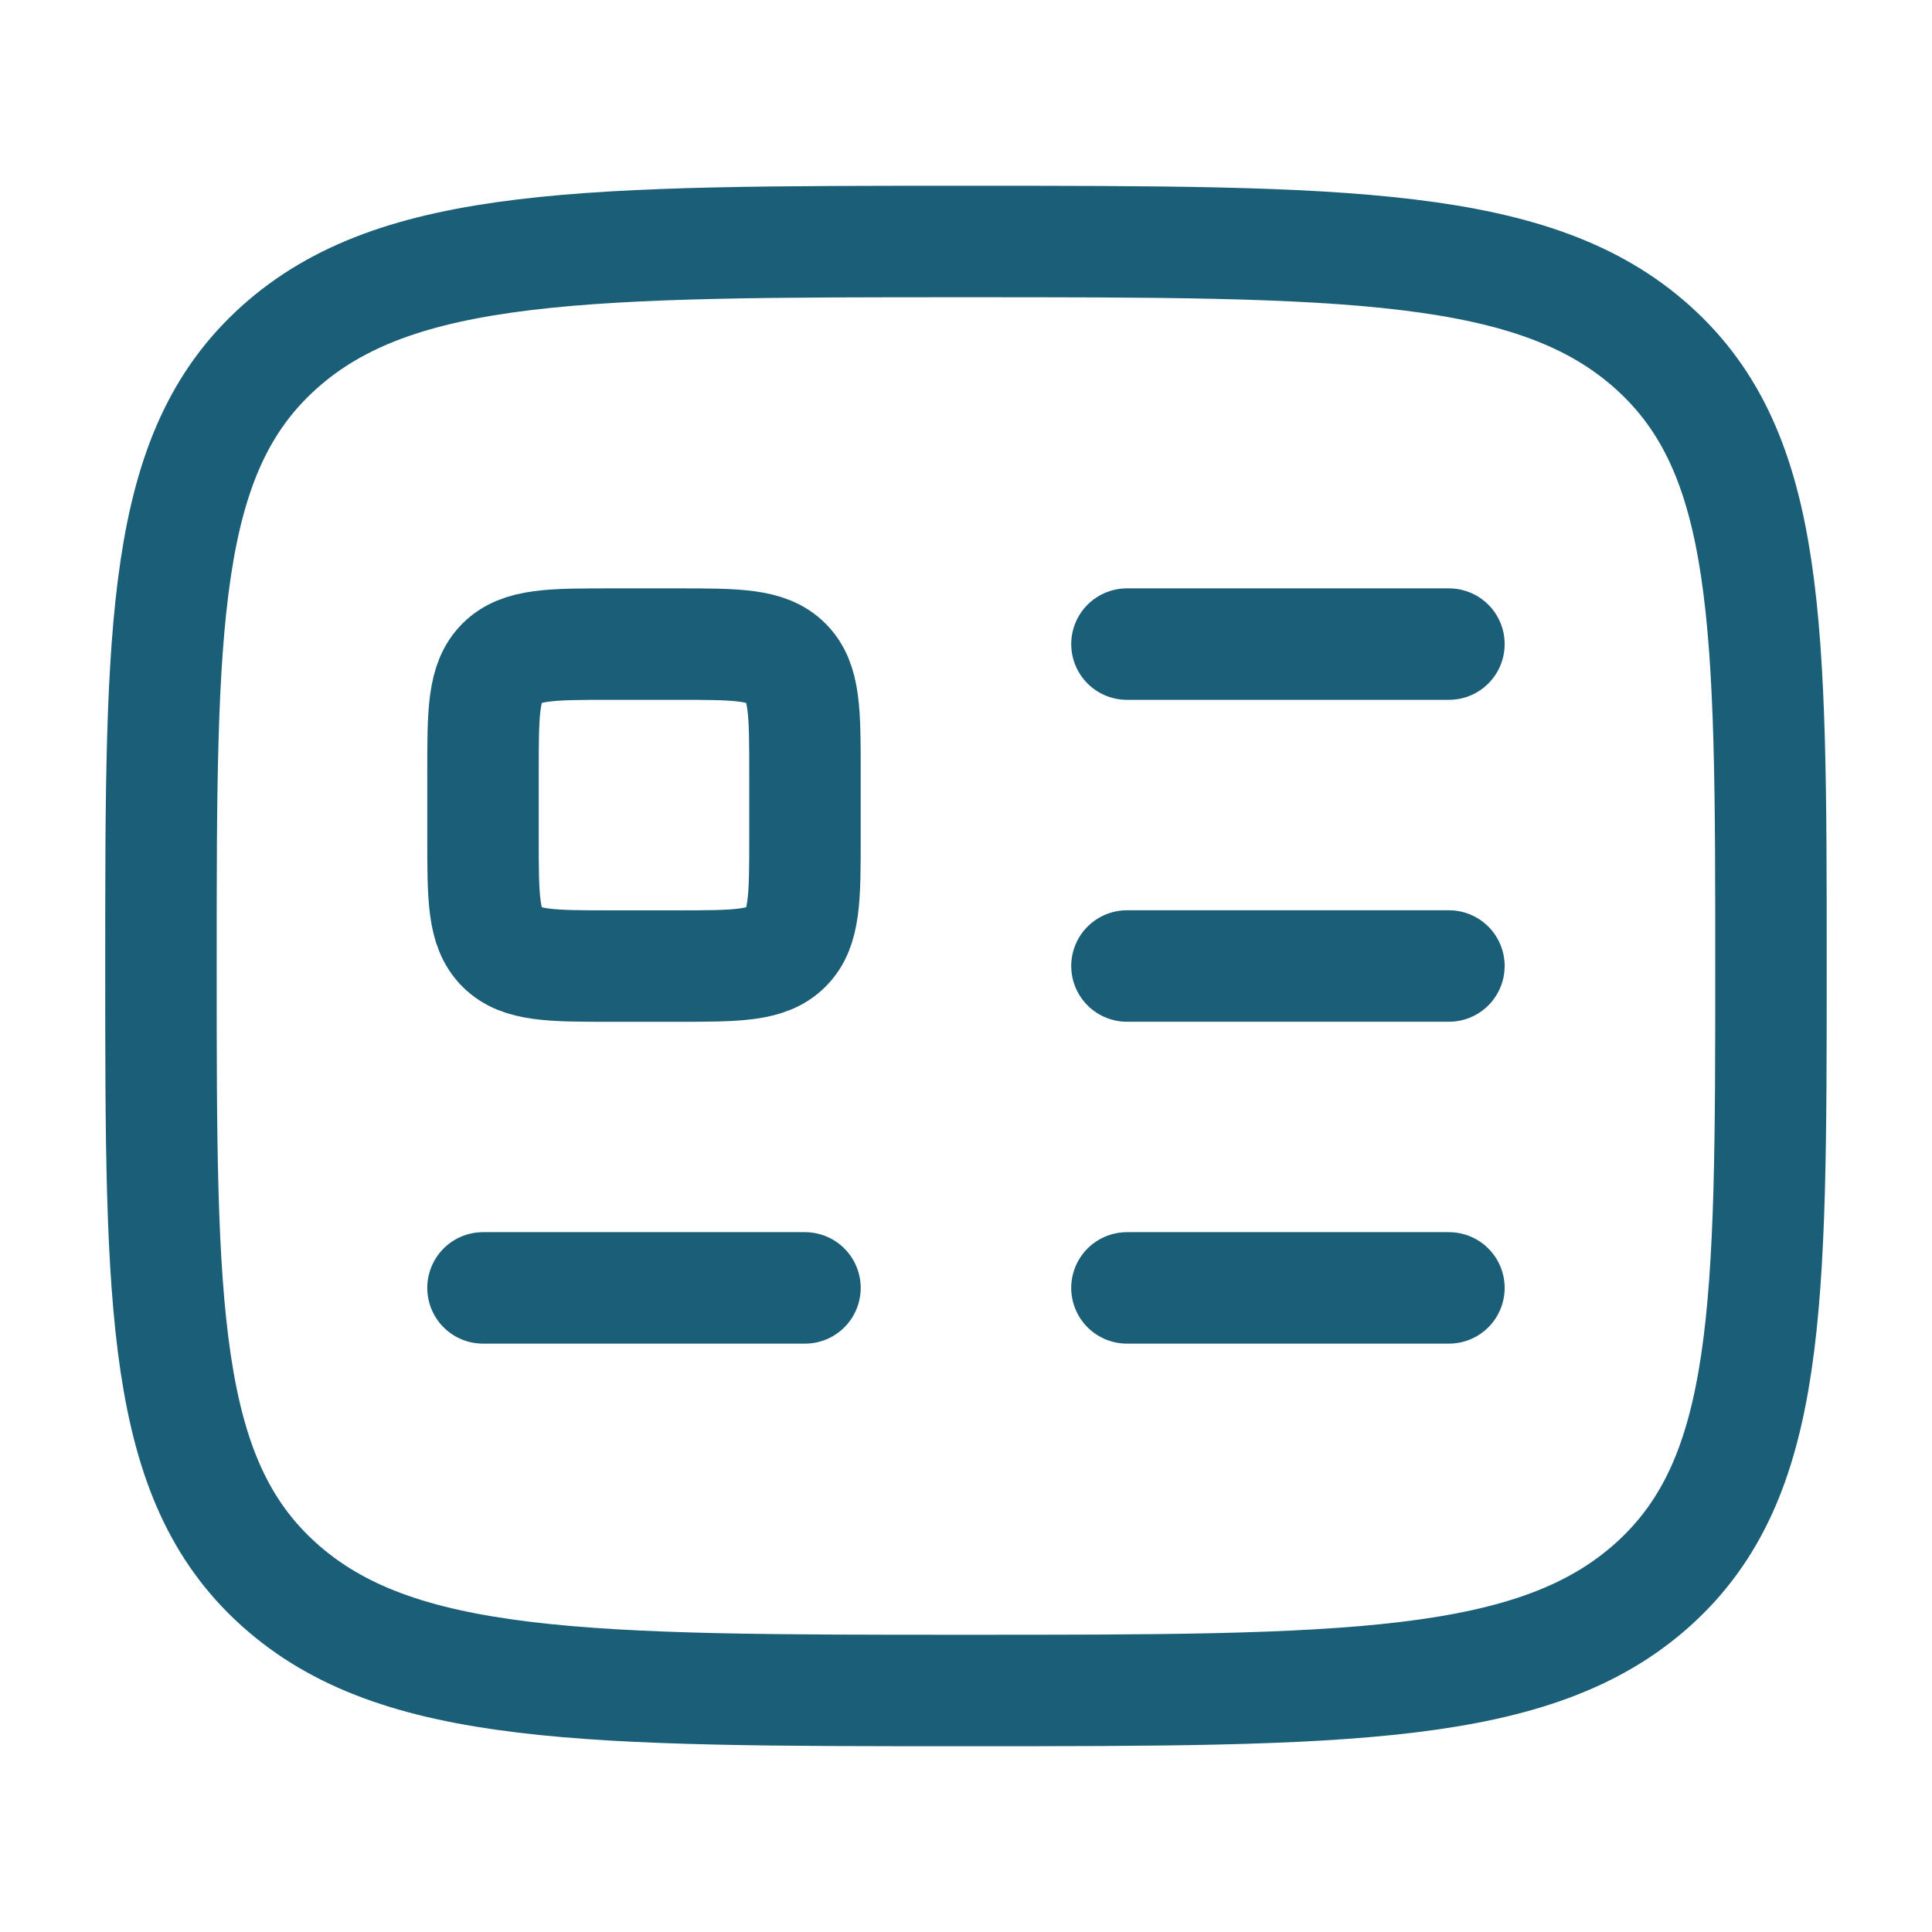
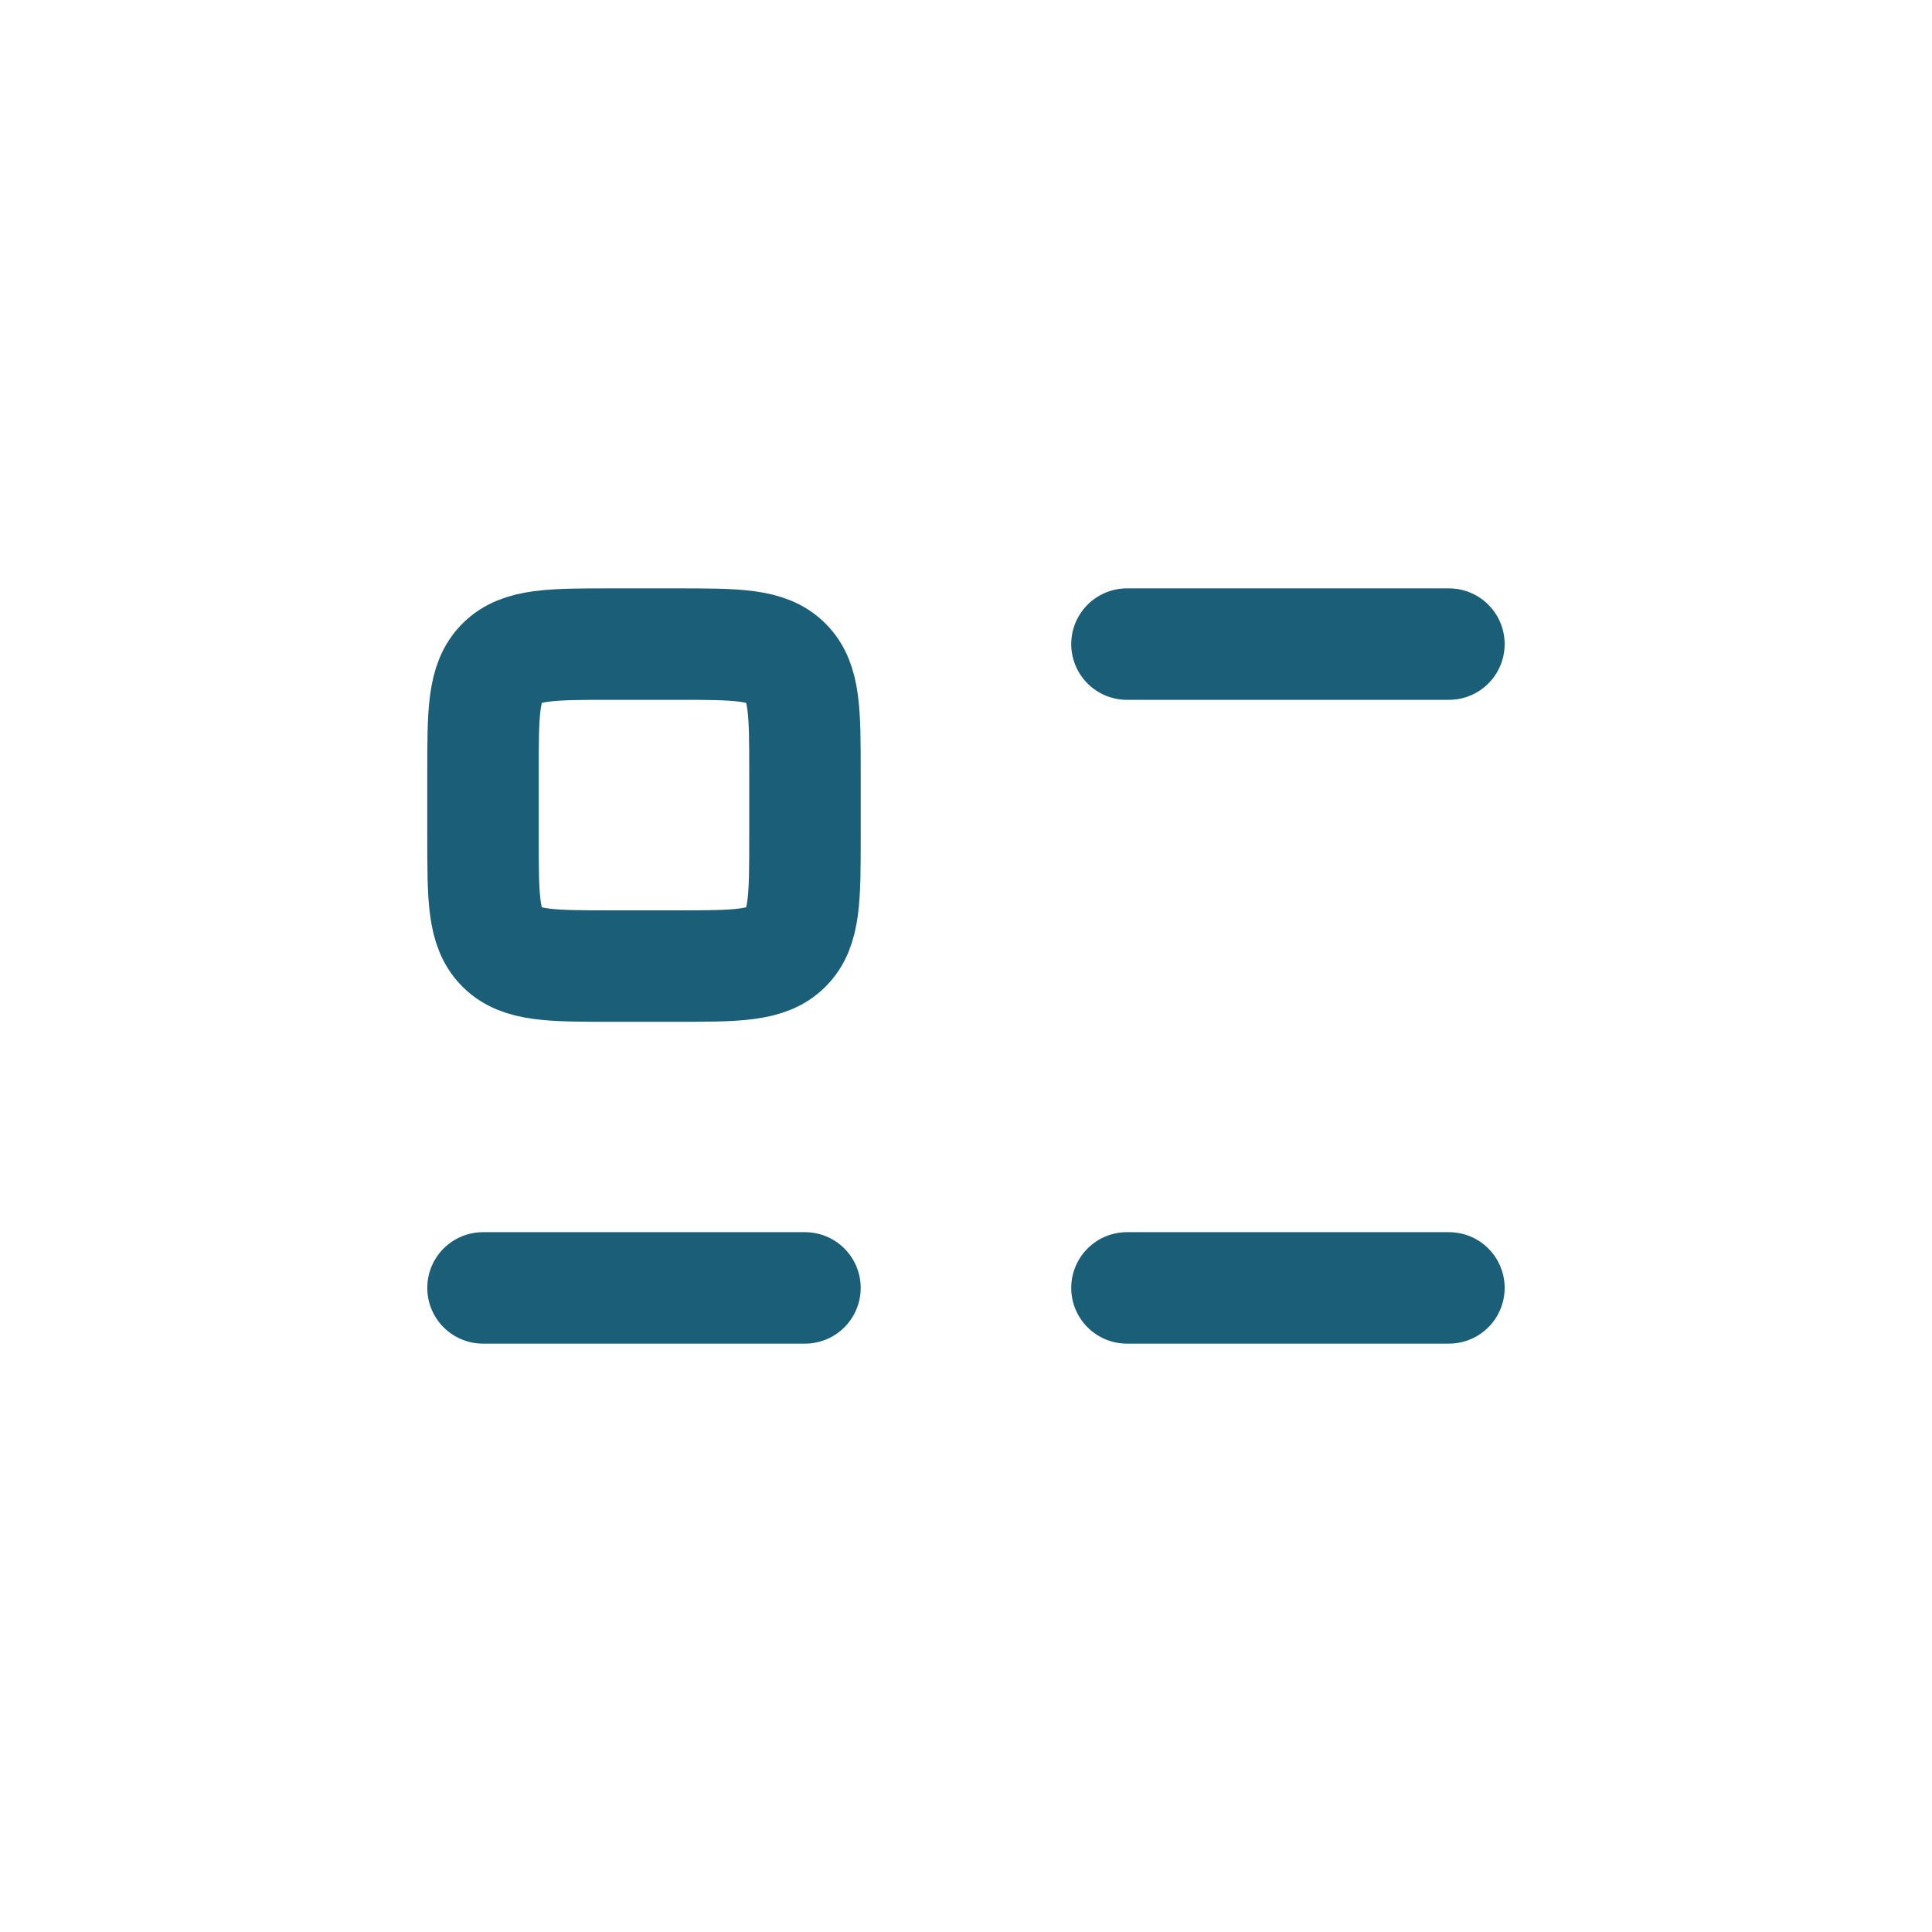
<svg xmlns="http://www.w3.org/2000/svg" width="26" height="26" viewBox="0 0 26 26" fill="none">
-   <path d="M2.166 13C2.166 8.404 2.166 6.106 3.753 4.678C5.339 3.25 7.892 3.25 12.999 3.25C18.106 3.25 20.66 3.25 22.246 4.678C23.833 6.106 23.833 8.404 23.833 13C23.833 17.596 23.833 19.894 22.246 21.322C20.66 22.75 18.106 22.75 12.999 22.75C7.892 22.75 5.339 22.75 3.753 21.322C2.166 19.894 2.166 17.596 2.166 13Z" stroke="#1A5E77" stroke-width="1.5" stroke-linecap="round" stroke-linejoin="round" />
  <path d="M9.1 8.668H8.233C7.416 8.668 7.008 8.668 6.754 8.922C6.5 9.176 6.5 9.584 6.5 10.401V11.268C6.5 12.085 6.5 12.494 6.754 12.748C7.008 13.001 7.416 13.001 8.233 13.001H9.1C9.917 13.001 10.326 13.001 10.579 12.748C10.833 12.494 10.833 12.085 10.833 11.268V10.401C10.833 9.584 10.833 9.176 10.579 8.922C10.326 8.668 9.917 8.668 9.1 8.668Z" stroke="#1A5E77" stroke-width="1.5" stroke-linejoin="round" />
  <path d="M6.5 17.332H10.833" stroke="#1A5E77" stroke-width="1.5" stroke-linecap="round" stroke-linejoin="round" />
  <path d="M15.166 8.668H19.499" stroke="#1A5E77" stroke-width="1.5" stroke-linecap="round" stroke-linejoin="round" />
-   <path d="M15.166 13H19.499" stroke="#1A5E77" stroke-width="1.5" stroke-linecap="round" stroke-linejoin="round" />
  <path d="M15.166 17.332H19.499" stroke="#1A5E77" stroke-width="1.5" stroke-linecap="round" stroke-linejoin="round" />
</svg>